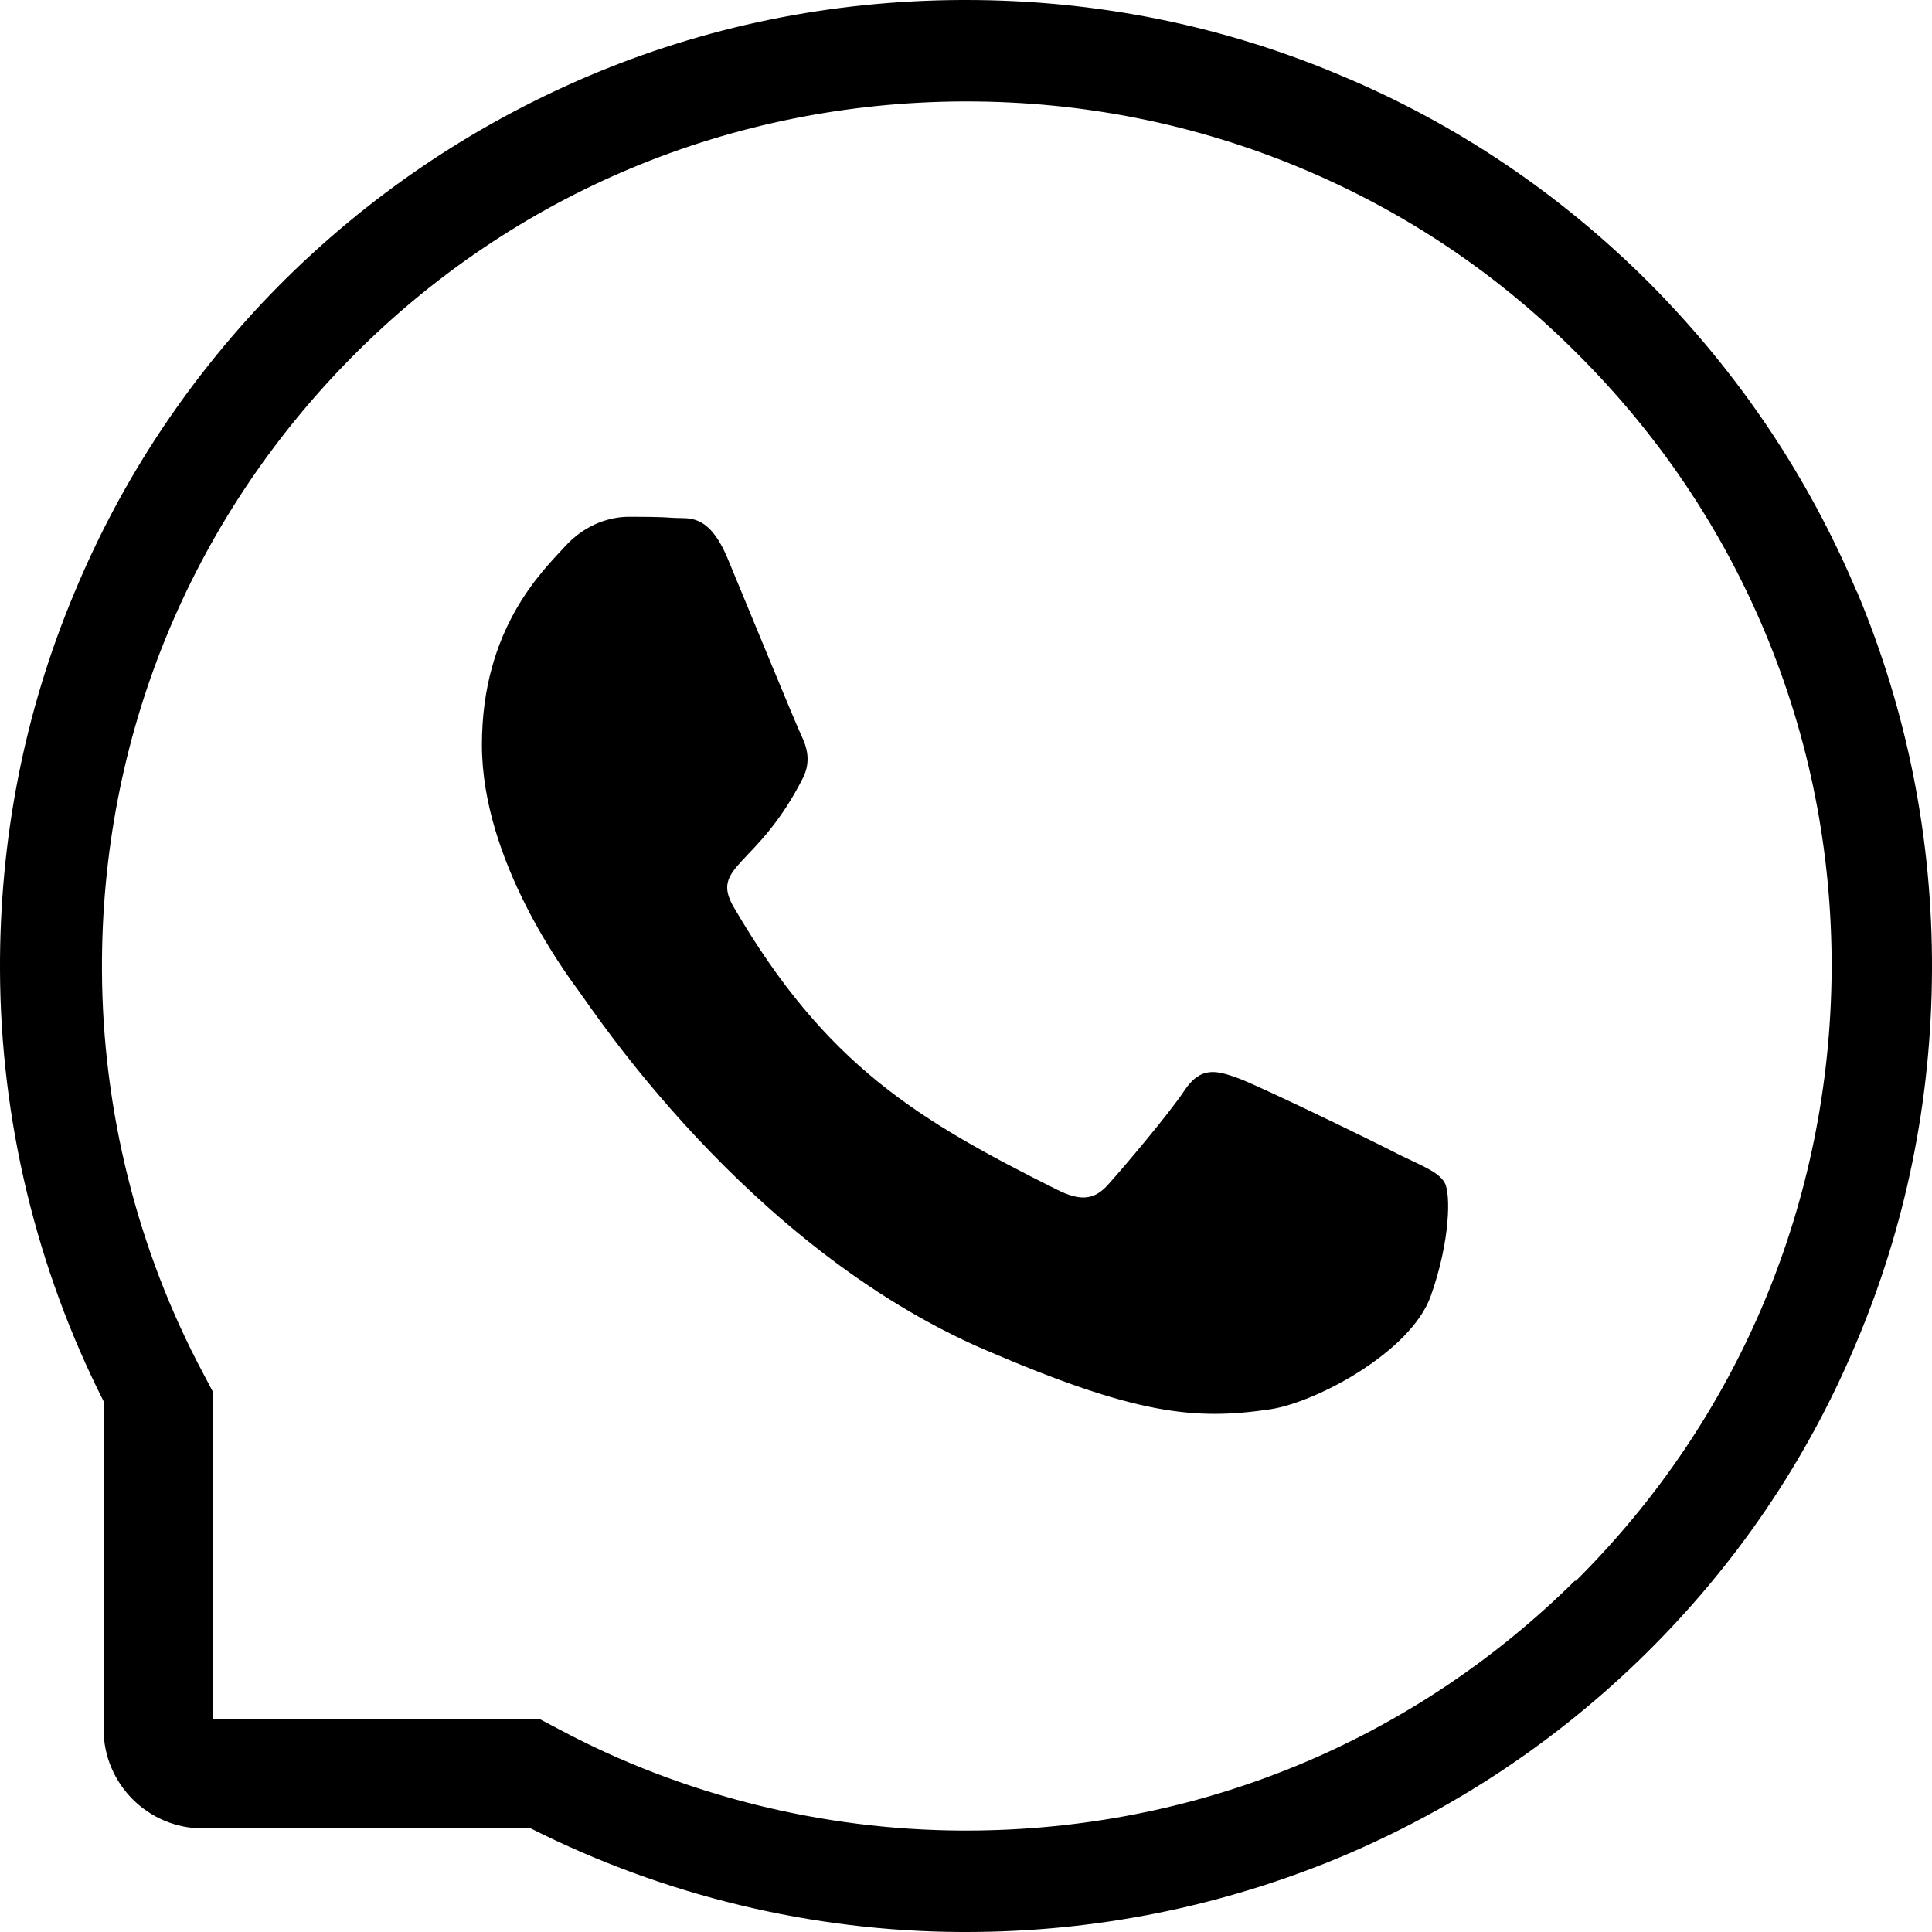
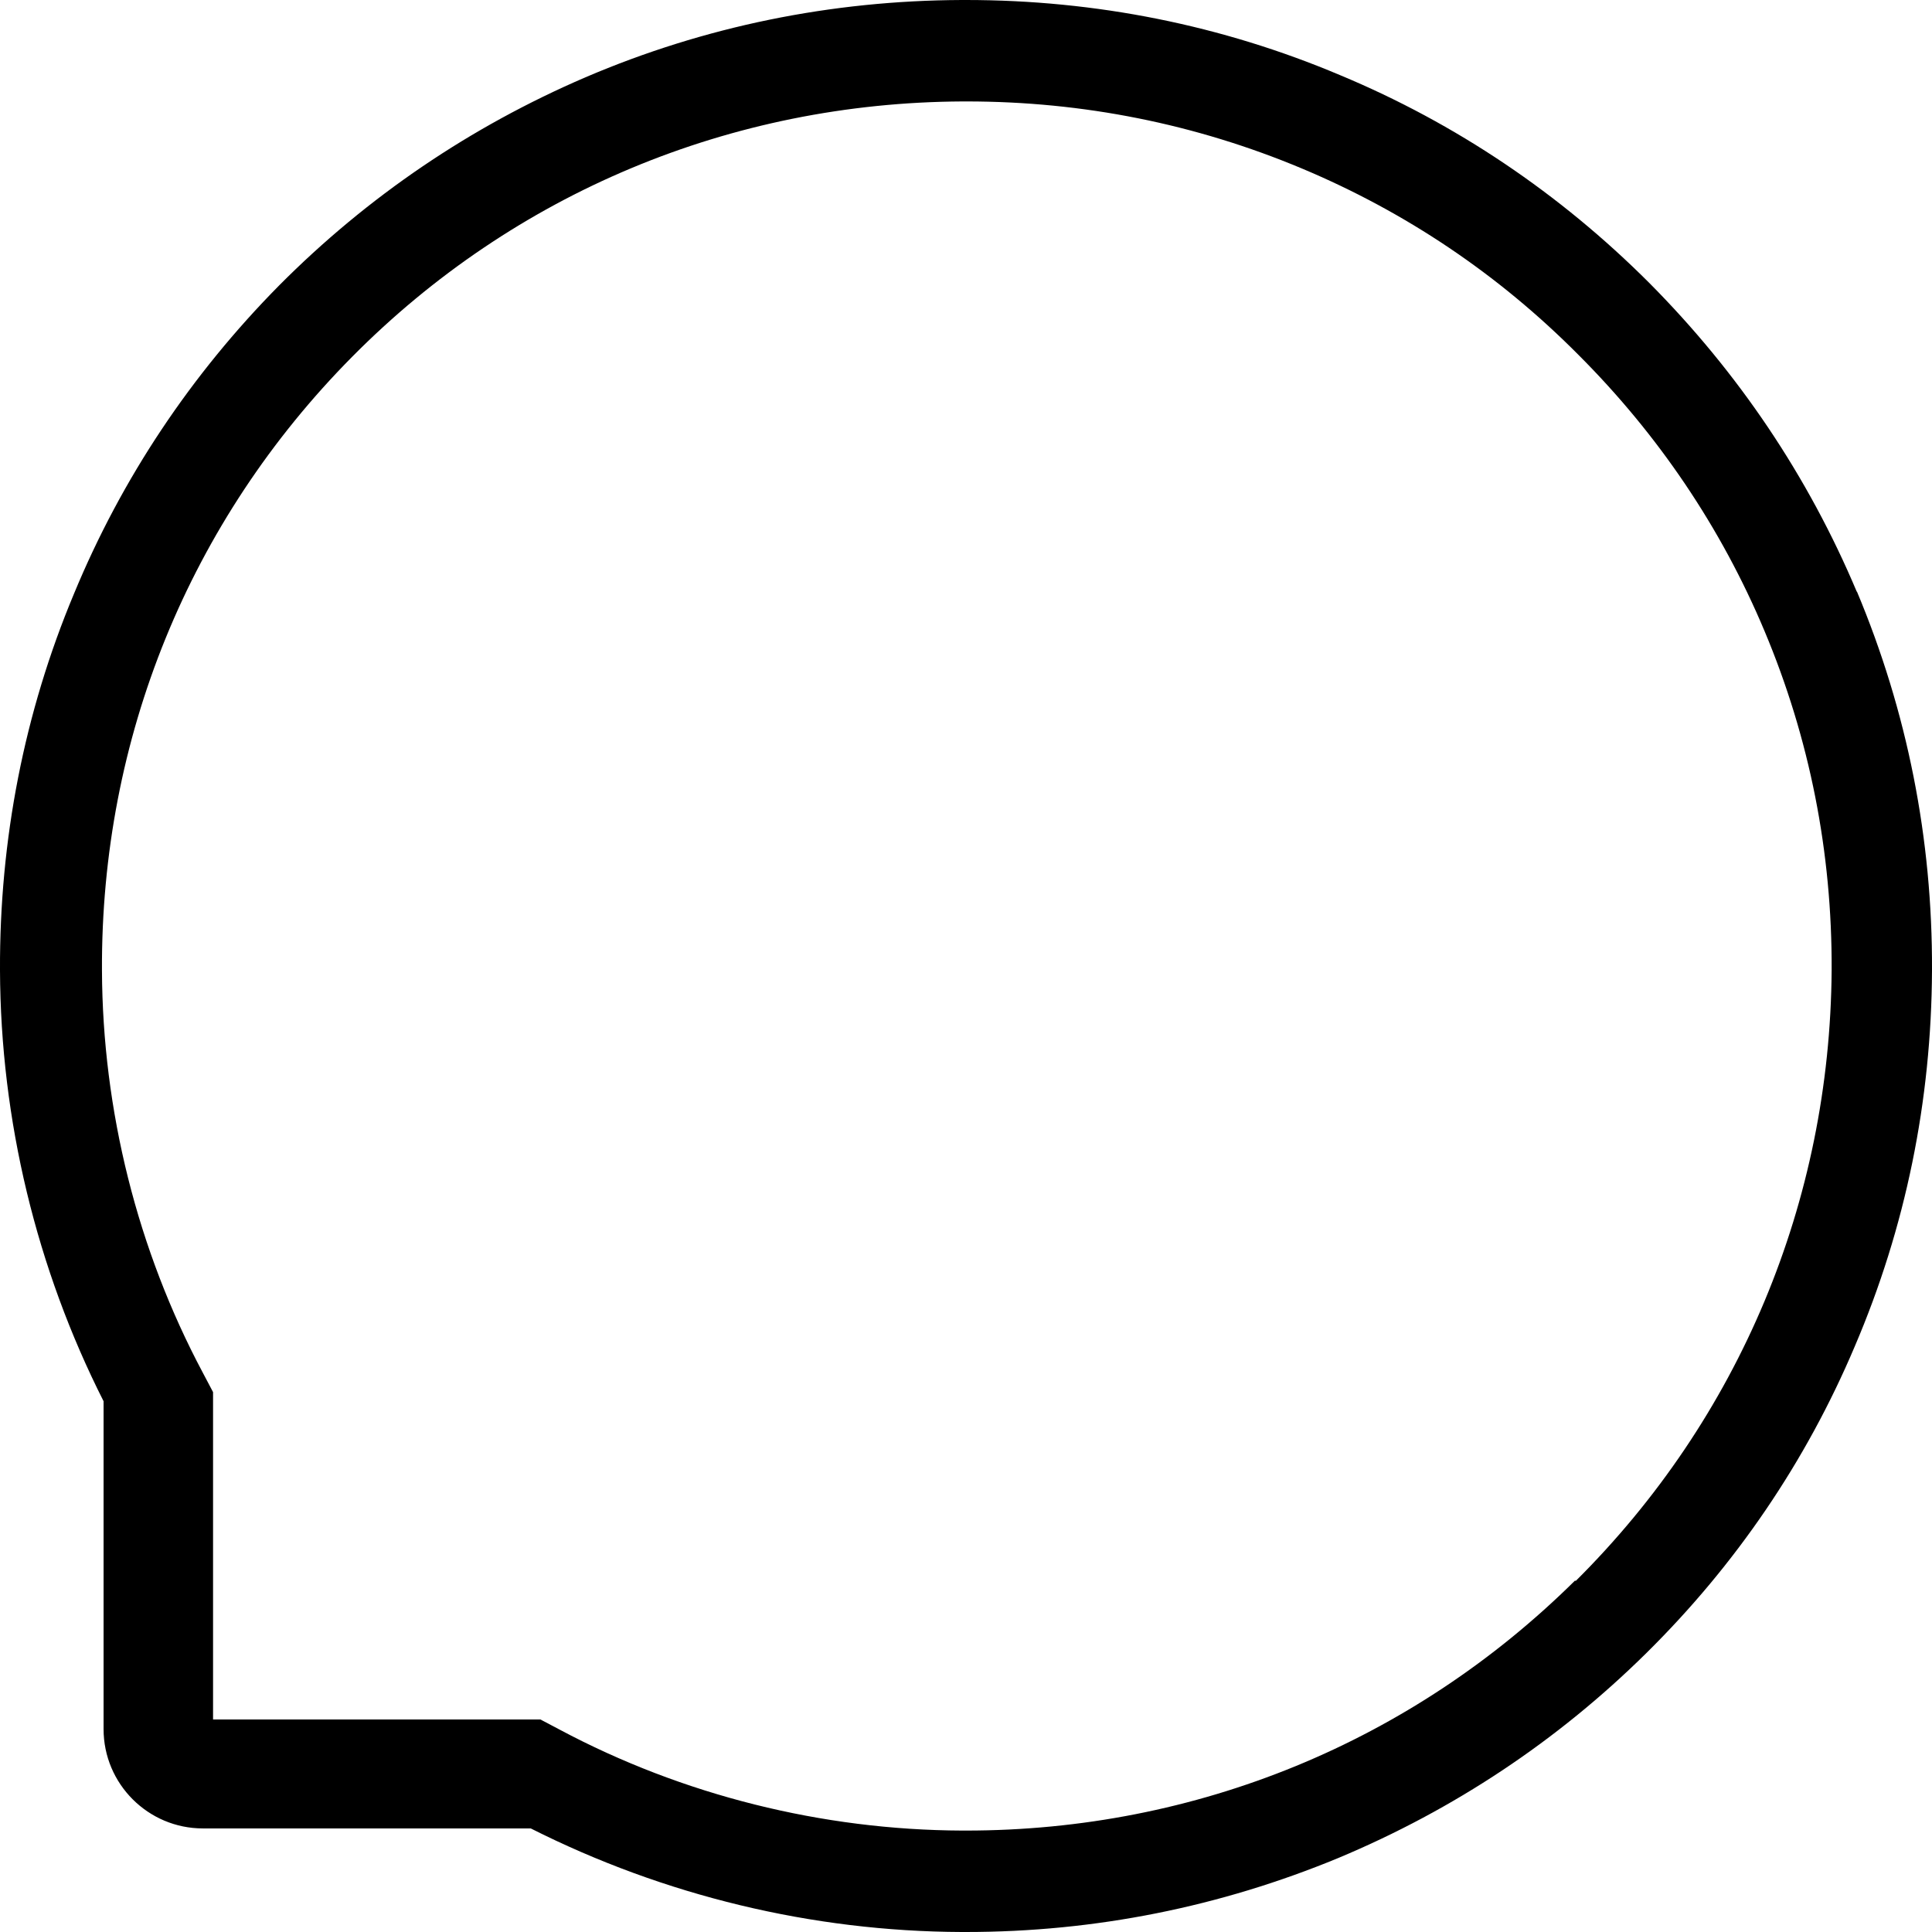
<svg xmlns="http://www.w3.org/2000/svg" id="_图层_1" data-name="图层 1" viewBox="0 0 36 36">
-   <path d="M26.1,21.53c-.44-.23-2.62-1.29-3.03-1.44-.41-.15-.7-.22-1,.23-.3.45-1.14,1.44-1.41,1.74-.26.3-.52.33-.96.11-2.6-1.3-4.31-2.32-6.03-5.27-.45-.78.45-.73,1.3-2.42.14-.3.07-.55-.04-.78-.11-.23-1-2.4-1.37-3.29-.36-.86-.73-.74-1-.76-.26-.02-.55-.02-.85-.02s-.78.11-1.18.55c-.41.45-1.55,1.52-1.55,3.7s1.59,4.29,1.8,4.58c.23.3,3.12,4.77,7.57,6.69,2.81,1.21,3.91,1.32,5.32,1.11.86-.13,2.62-1.07,2.99-2.11.37-1.04.37-1.92.26-2.11-.11-.2-.41-.31-.84-.52h0ZM26.1,21.53" />
  <path d="M34.6,11.03c-.91-2.16-2.21-4.09-3.87-5.76-1.66-1.66-3.6-2.97-5.76-3.87C22.77.47,20.42,0,18,0h-.08c-2.43.01-4.79.49-7.01,1.44-2.14.92-4.06,2.22-5.71,3.88-1.64,1.66-2.93,3.59-3.82,5.74C.45,13.28-.01,15.65,0,18.08c.01,2.79.68,5.56,1.93,8.03v6.11c0,1.02.83,1.85,1.85,1.85h6.11c2.48,1.25,5.24,1.92,8.03,1.93h.08c2.41,0,4.74-.47,6.94-1.38,2.15-.9,4.08-2.18,5.74-3.82,1.66-1.64,2.97-3.56,3.88-5.71.95-2.22,1.43-4.58,1.44-7.01.01-2.45-.46-4.82-1.4-7.06h0ZM29.35,29.45c-3.04,3.01-7.06,4.66-11.35,4.66h-.07c-2.61-.01-5.21-.66-7.5-1.88l-.36-.19H3.97v-6.1l-.19-.36c-1.22-2.29-1.87-4.89-1.88-7.5-.02-4.32,1.63-8.37,4.66-11.43,3.02-3.05,7.06-4.74,11.38-4.76h.07c2.17,0,4.27.42,6.25,1.25,1.93.81,3.66,1.97,5.15,3.47,1.49,1.49,2.66,3.22,3.47,5.15.84,2,1.26,4.12,1.25,6.32-.03,4.31-1.72,8.35-4.77,11.38h0ZM28.53,28.62" />
</svg>